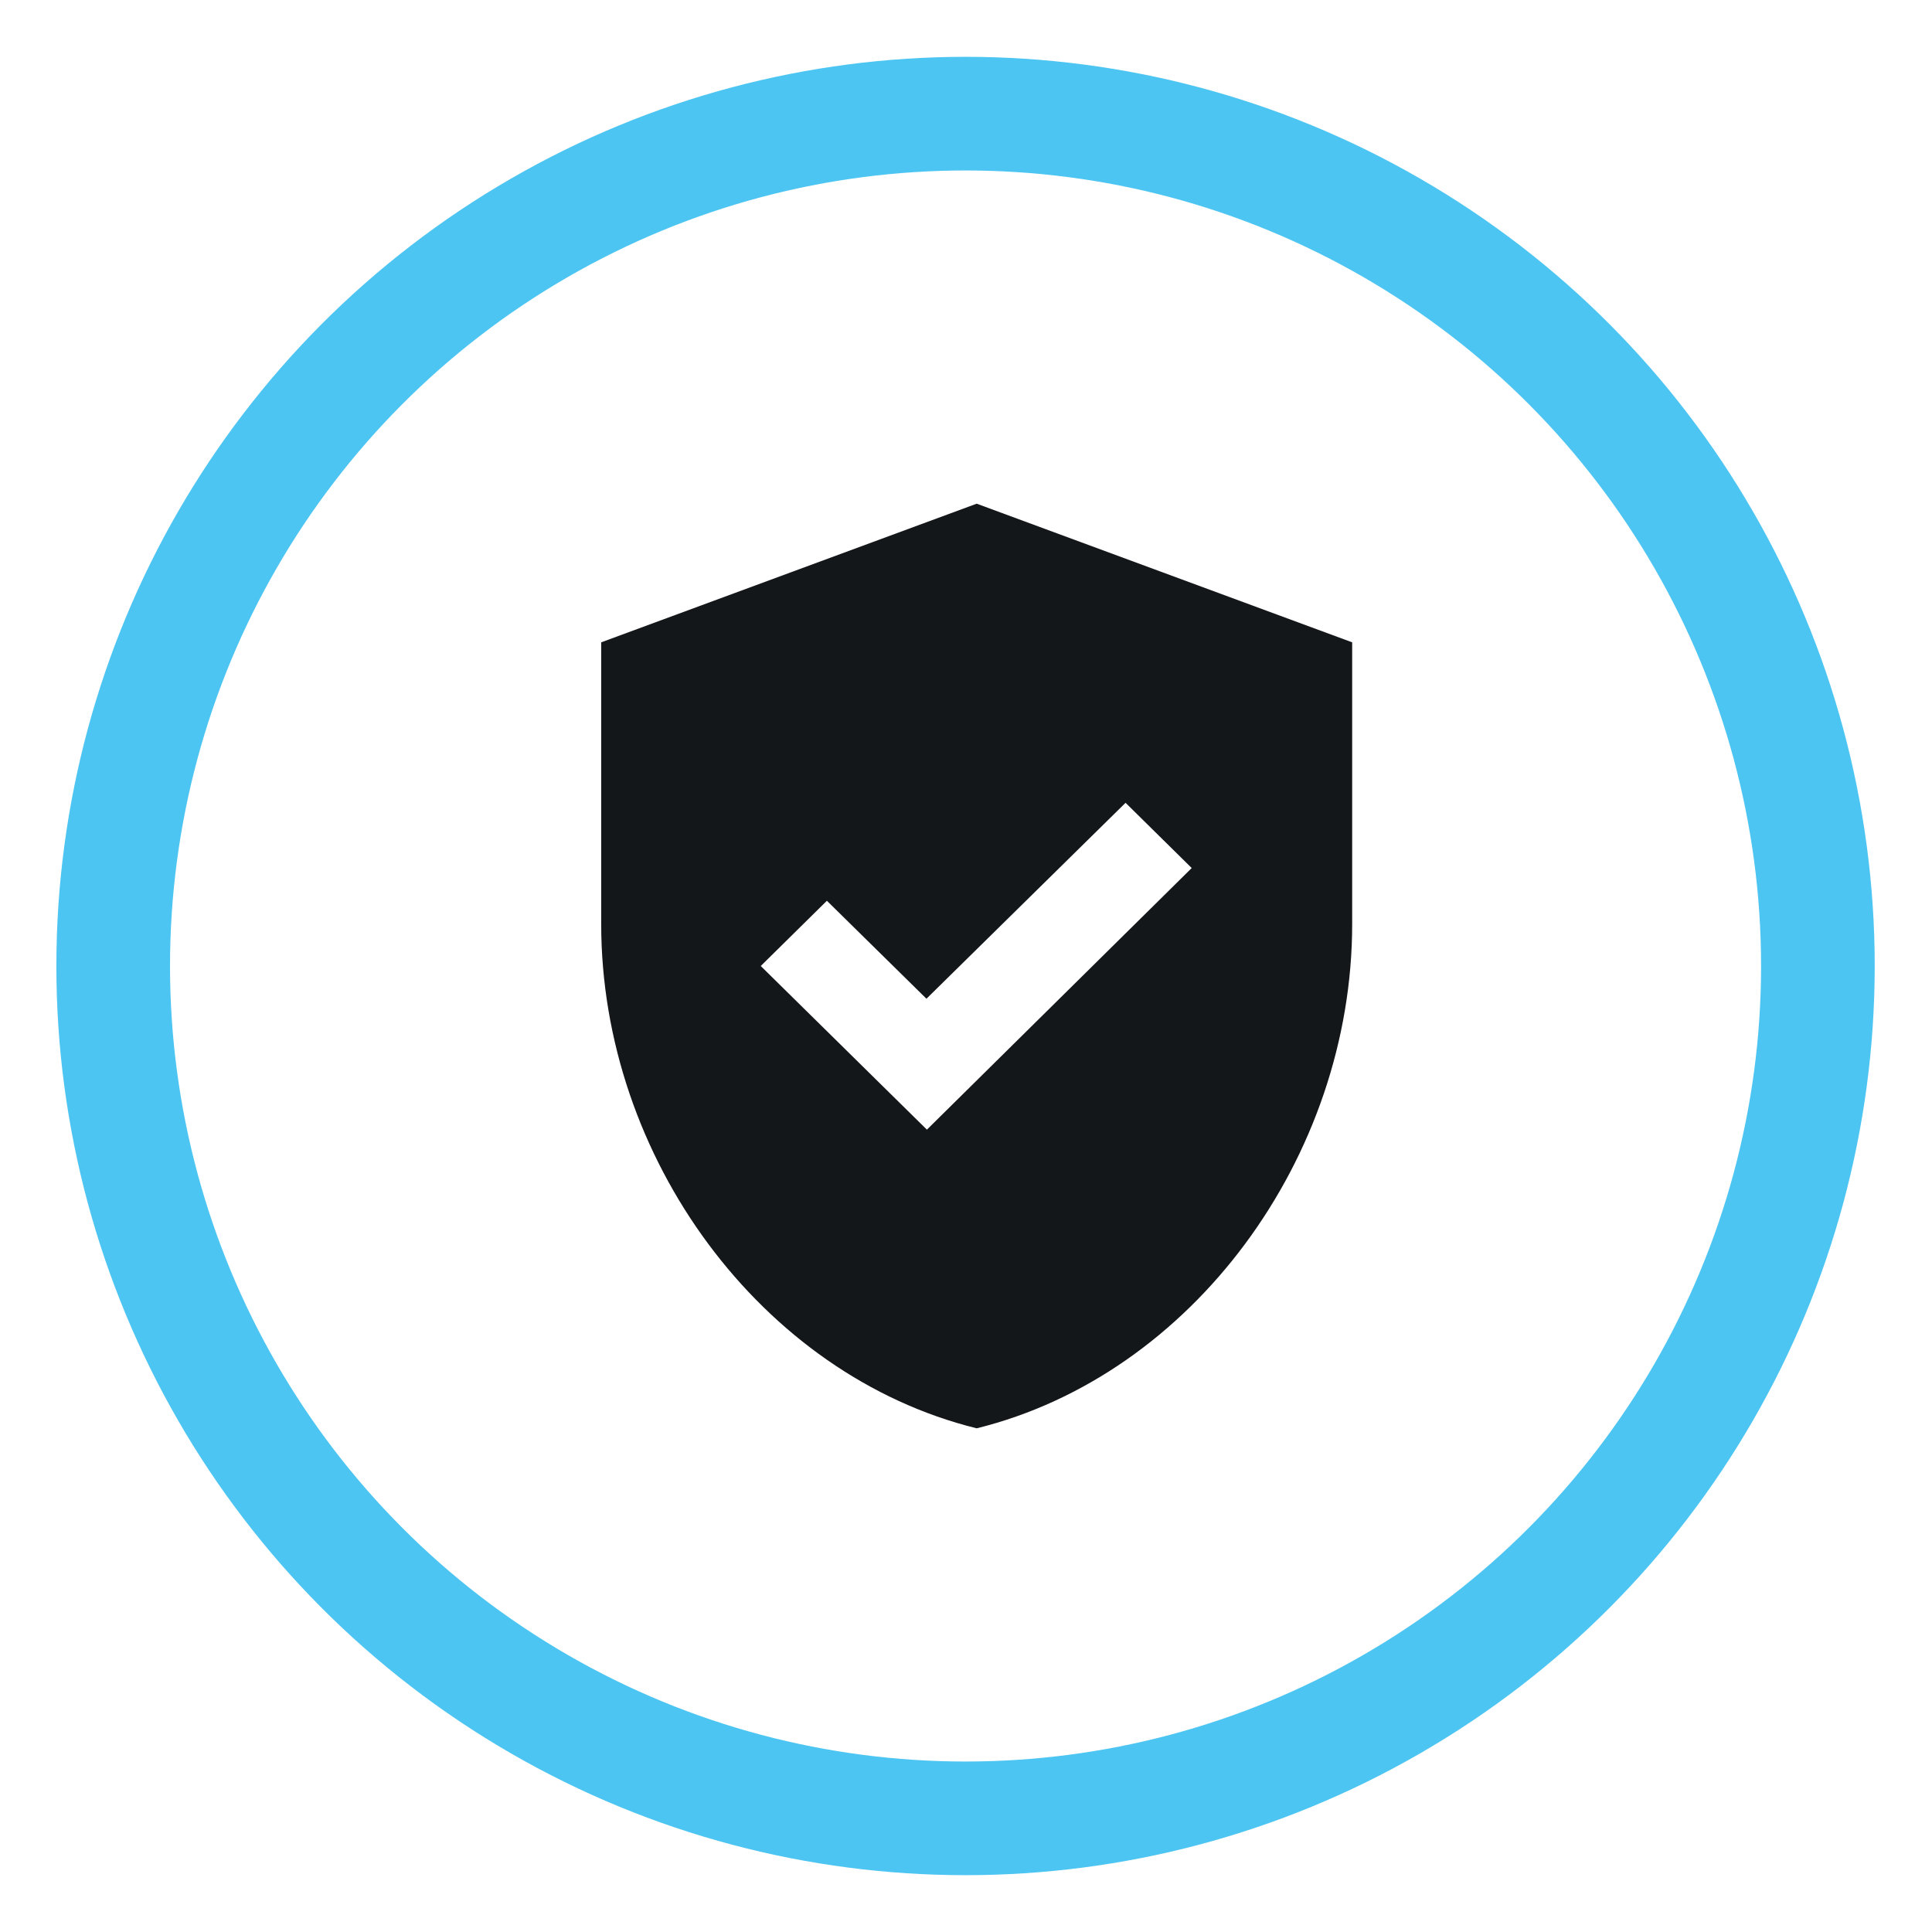
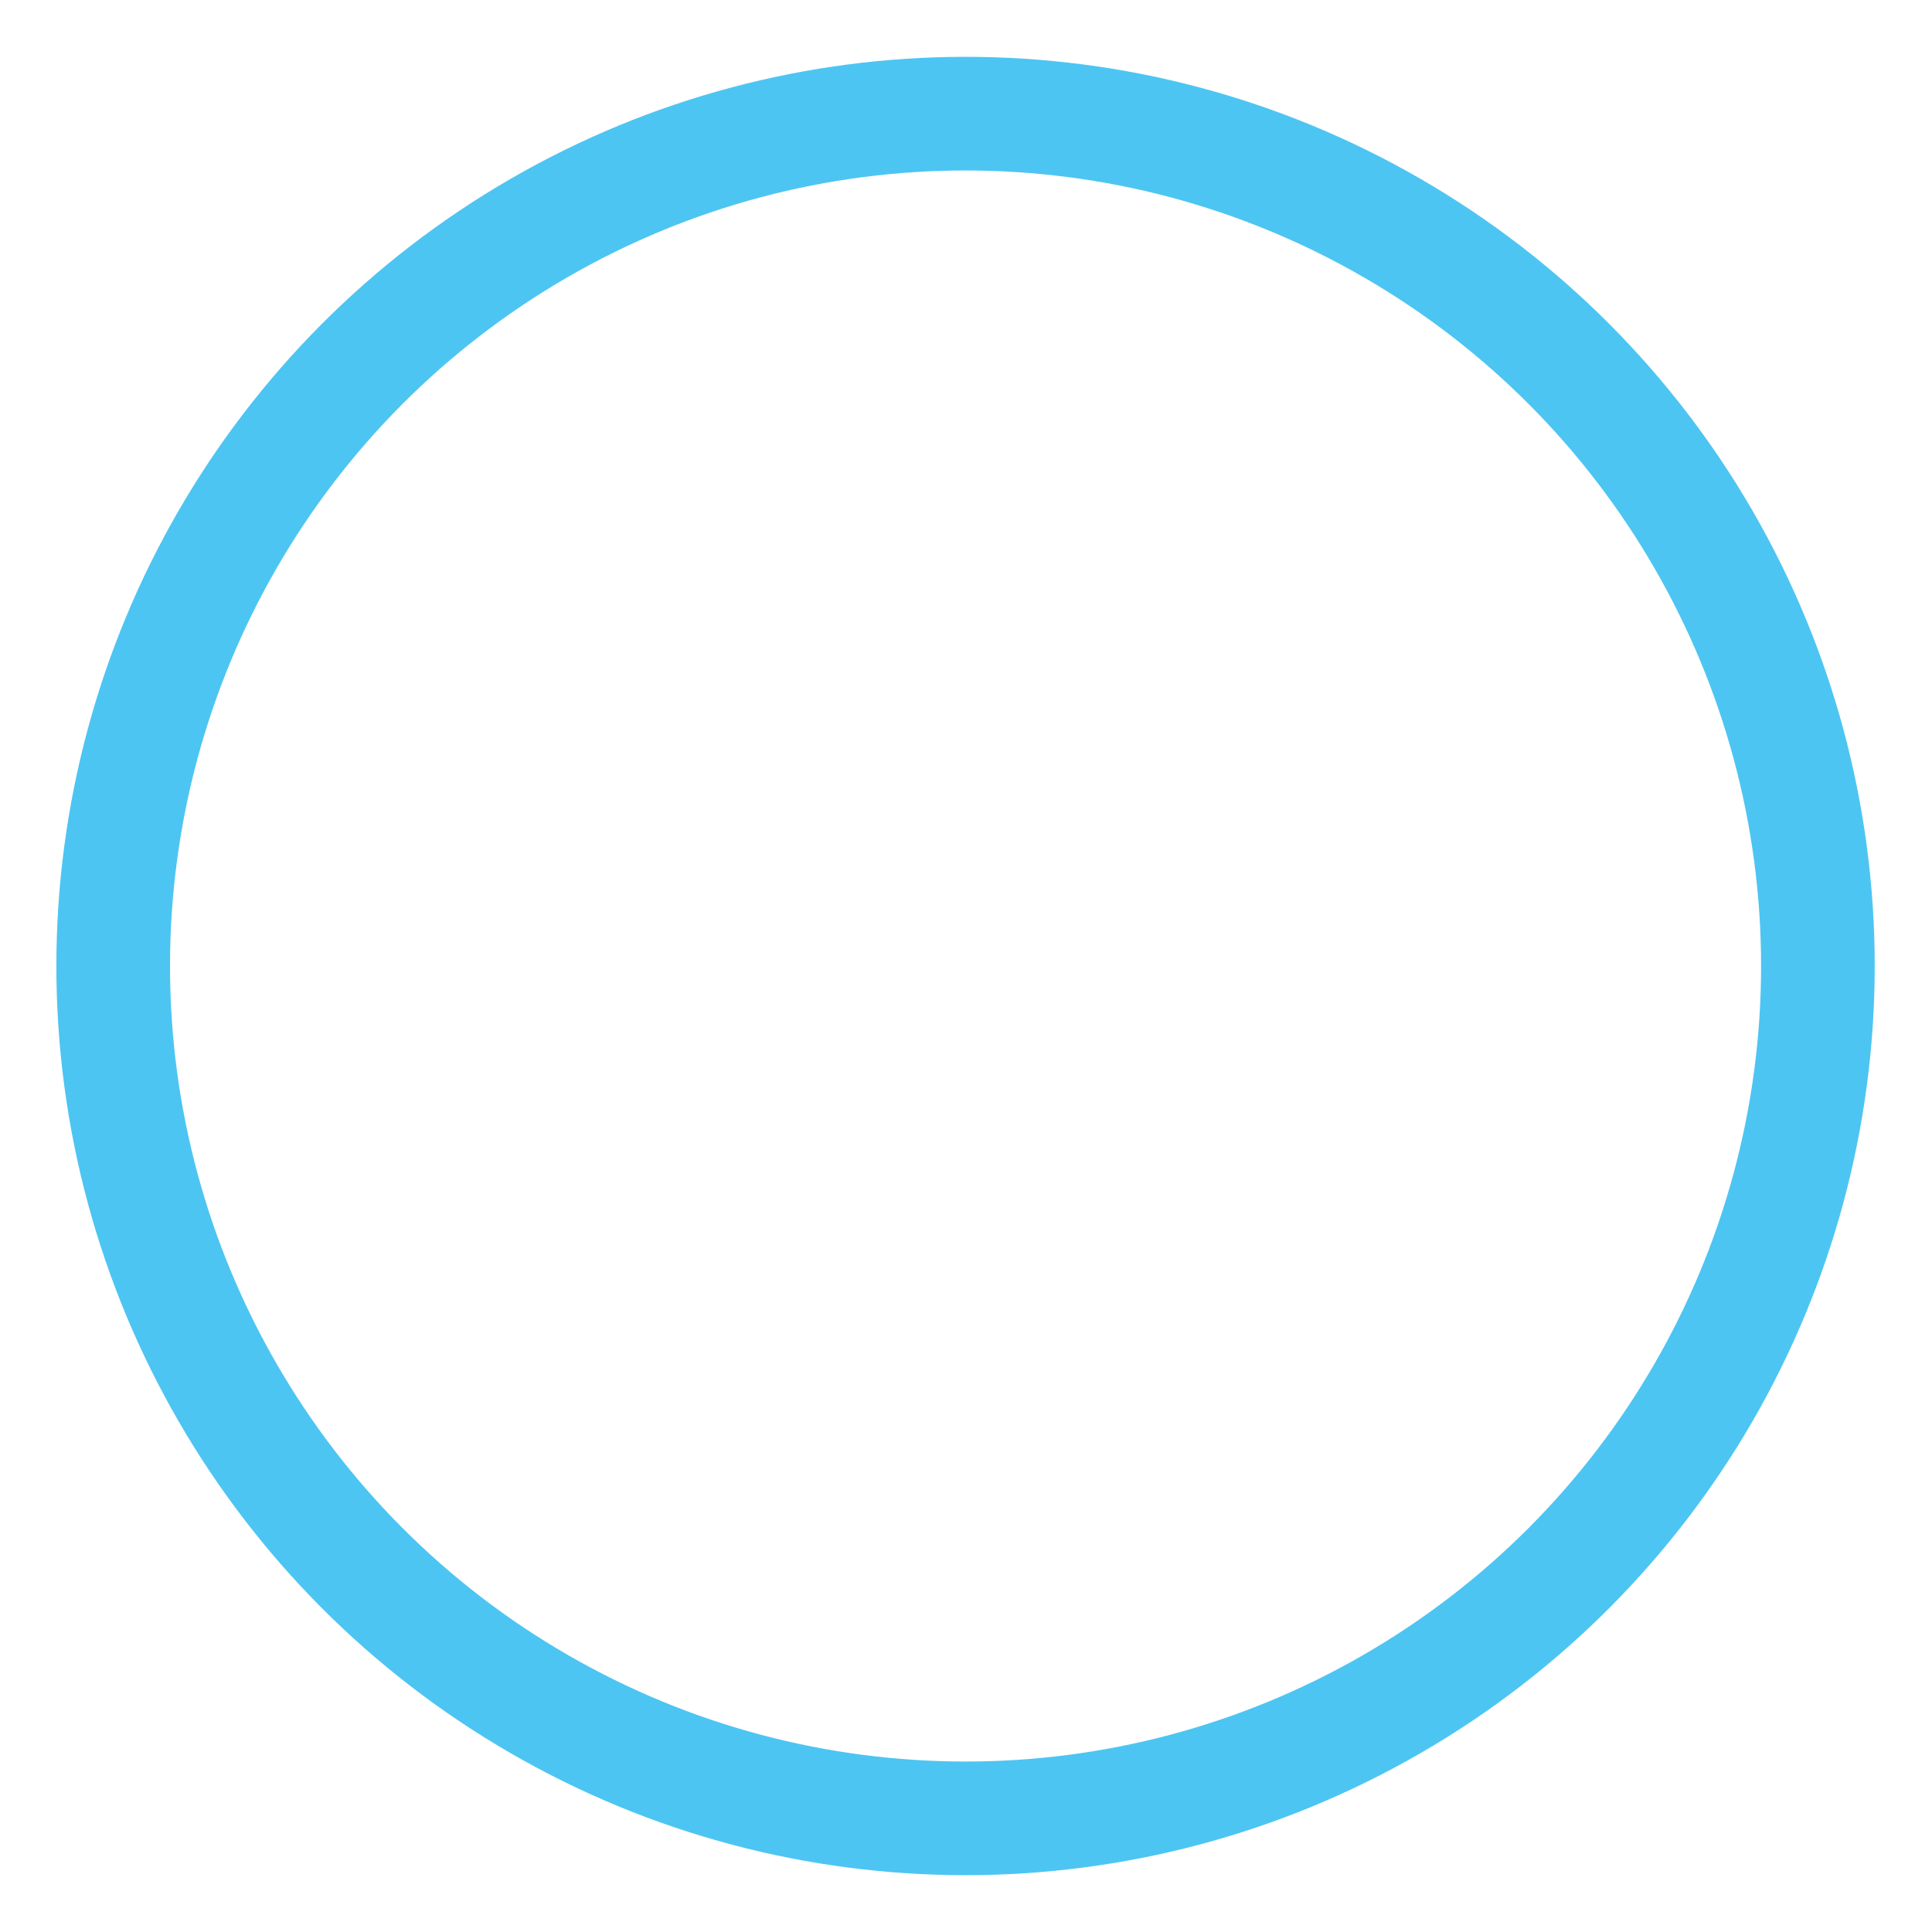
<svg xmlns="http://www.w3.org/2000/svg" version="1.1" id="Layer_1" x="0px" y="0px" viewBox="0 0 85 85" style="enable-background:new 0 0 85 85;" xml:space="preserve">
  <style type="text/css">
	.st0{fill:none;stroke:#4DC5F2;stroke-width:5;stroke-miterlimit:10;}
	.st1{fill:#14171A;}
</style>
  <g id="Group_2349" transform="translate(1.332 0.5)">
    <g id="Group_2350" transform="translate(0.168)">
      <circle id="Ellipse_128" class="st0" cx="40.98" cy="42" r="37.5" />
-       <path id="Path_7312" class="st1" d="M41.47,21.66l-16.52,6.1v12.39c0,10.27,7.04,19.85,16.52,22.19    C50.95,60,57.99,50.42,57.99,40.15V27.76L41.47,21.66z M39.28,49.2L31.97,42l2.91-2.87l4.38,4.31l8.76-8.62l2.91,2.87L39.28,49.2z    " />
    </g>
  </g>
</svg>